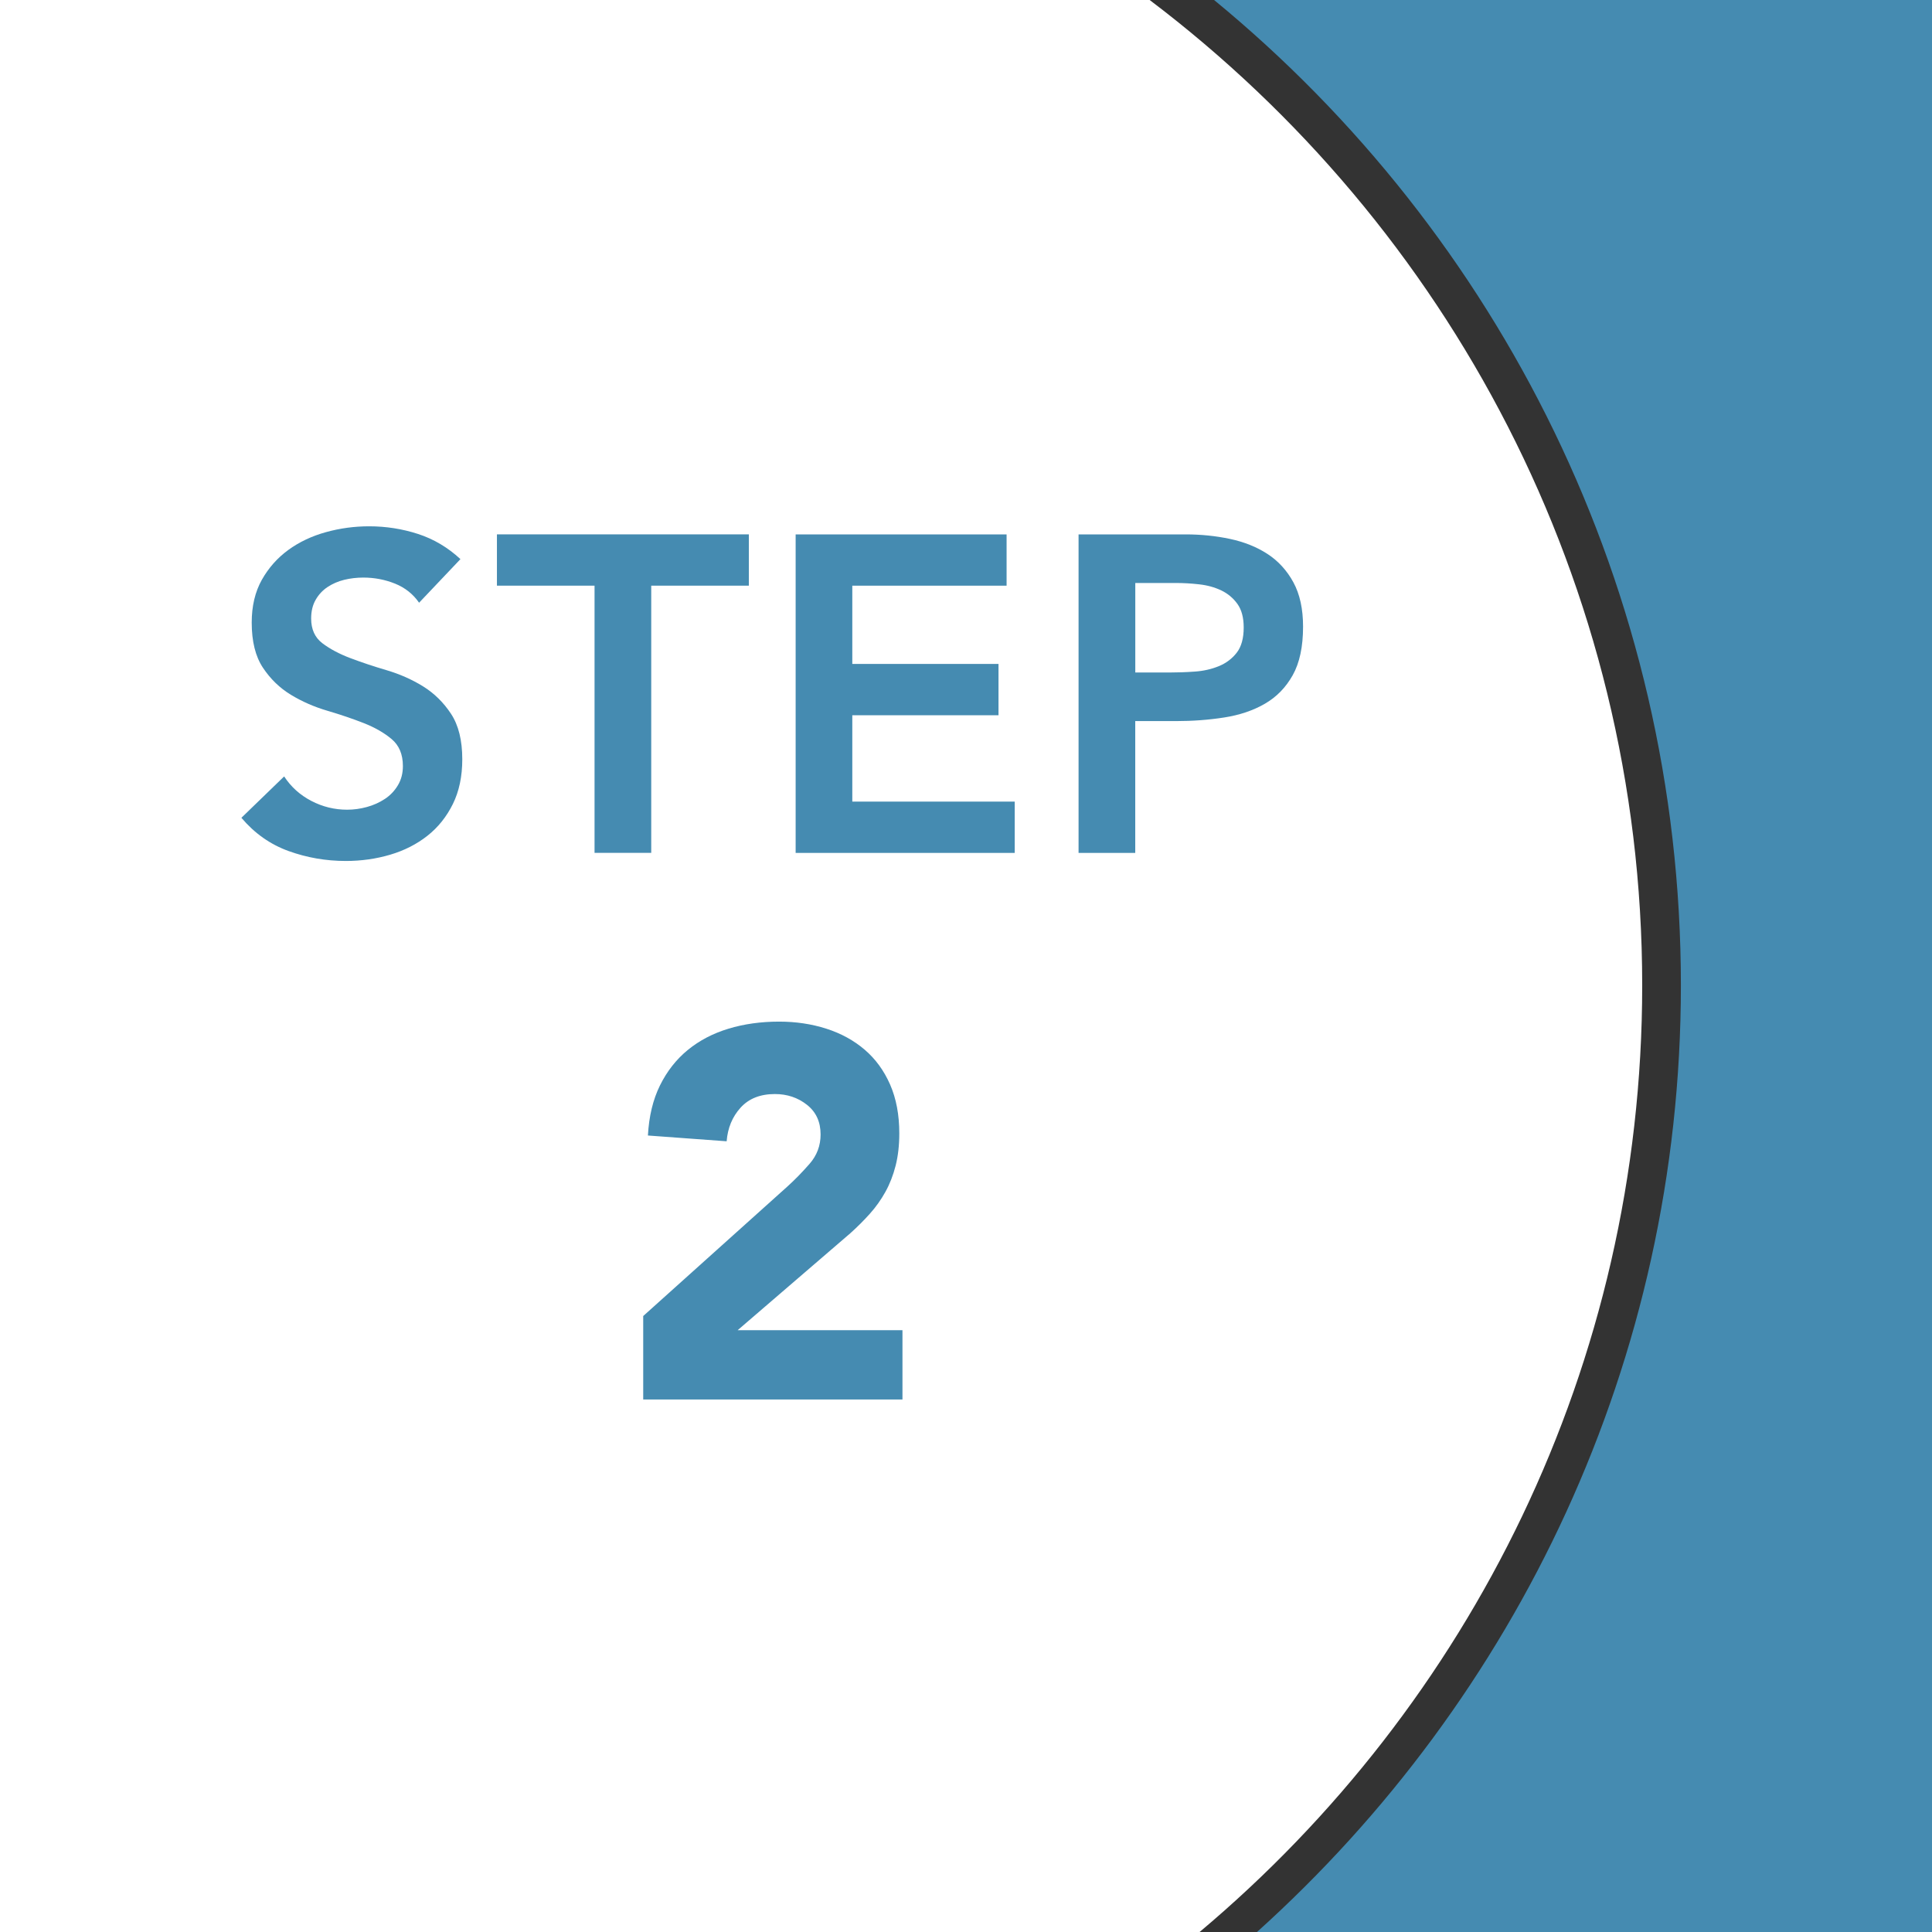
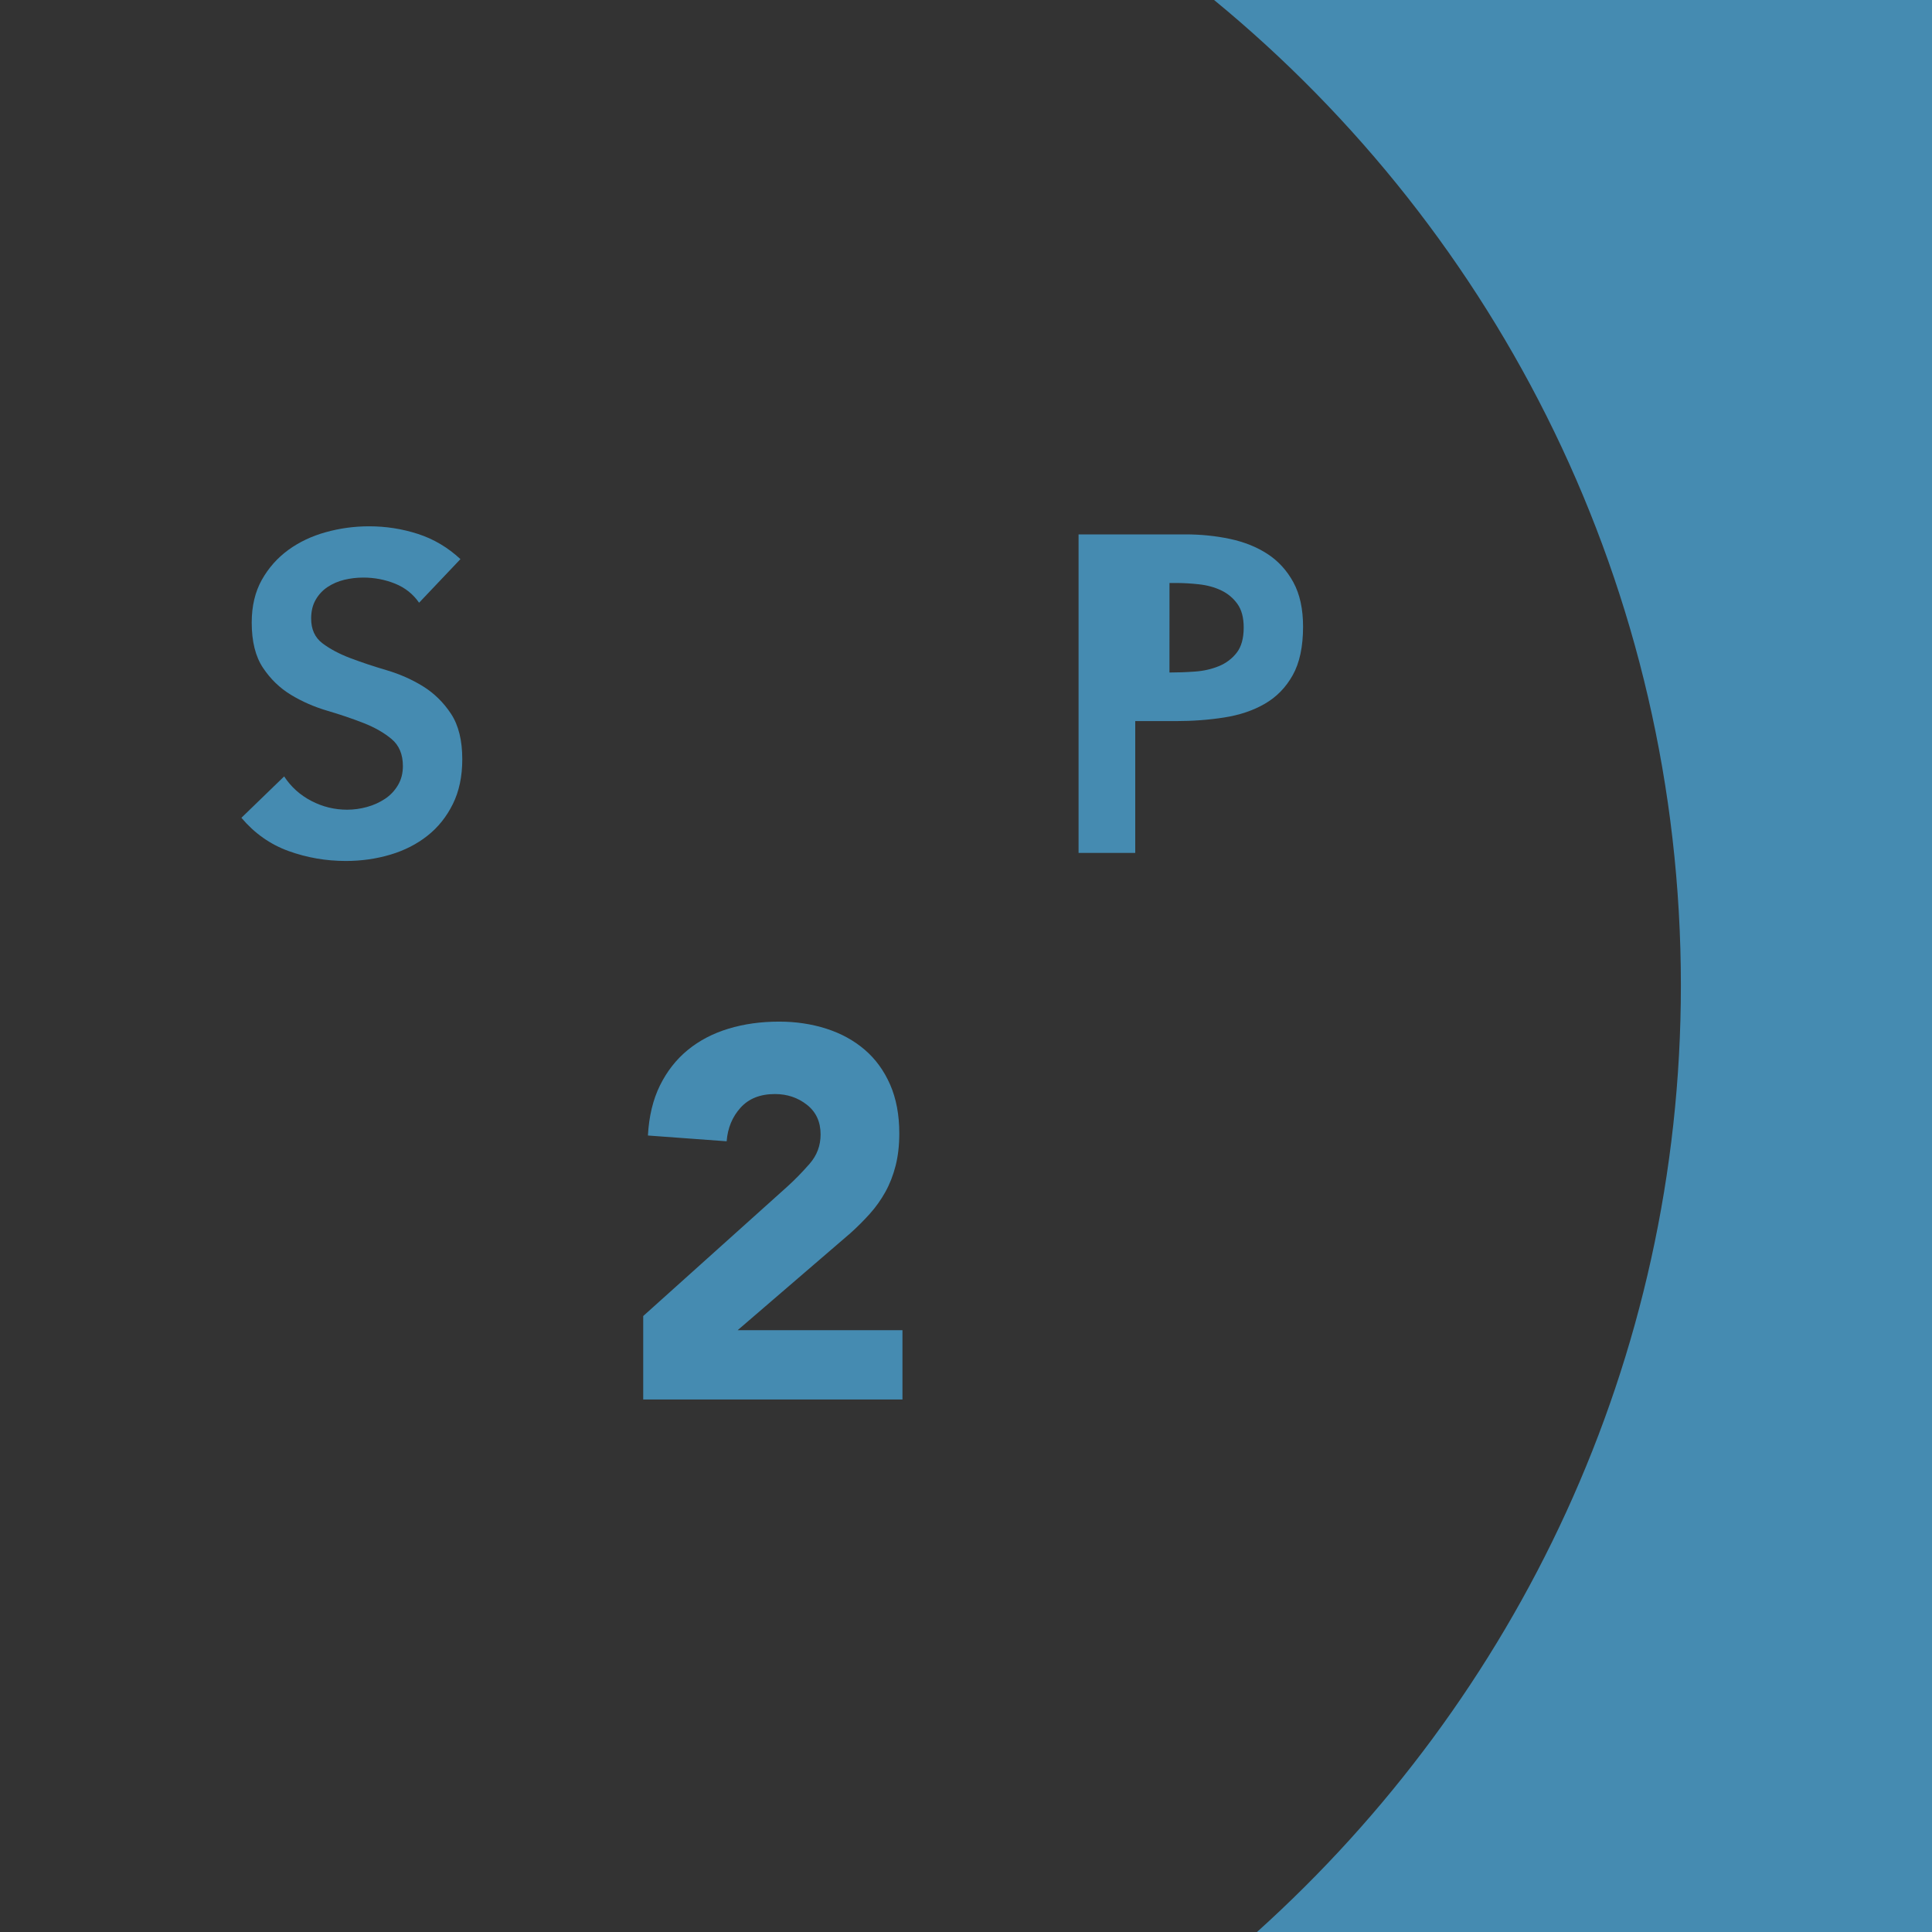
<svg xmlns="http://www.w3.org/2000/svg" id="uuid-66cbcc53-e6f7-4924-8b8c-9fac06ce757d" width="80" height="80" viewBox="0 0 80 80">
  <rect x="0" y="0" width="80" height="80" fill="#333333" stroke="none" />
  <defs>
    <style>.uuid-d30bc02e-42c5-4c8e-a219-7f0f3f2a8f41{fill:#fff;}.uuid-b08acfbe-8bc7-40b2-a412-121f8a2bbf99{fill:#458bb1;}</style>
  </defs>
  <g>
    <path class="uuid-b08acfbe-8bc7-40b2-a412-121f8a2bbf99" d="m50.273,0c11.792,9.692,19.329,24.381,19.329,40.8,0,15.561-6.807,29.527-17.552,39.199h27.95V0h-29.727Z" />
-     <path class="uuid-d30bc02e-42c5-4c8e-a219-7f0f3f2a8f41" d="m68,40.8c0-16.662-8.035-31.445-20.395-40.8H0v80h49.673c11.19-9.4,18.327-23.476,18.327-39.199Z" />
  </g>
  <g>
    <path class="uuid-b08acfbe-8bc7-40b2-a412-121f8a2bbf99" d="m17.355,24.959c-.249-.36-.581-.624-.997-.792-.416-.167-.854-.251-1.313-.251-.273,0-.538.031-.792.093-.254.062-.484.162-.689.298s-.37.313-.494.531c-.125.217-.186.475-.186.773,0,.447.155.789.465,1.024s.695.441,1.155.615.962.342,1.509.503c.546.162,1.049.385,1.509.67.459.286.845.665,1.155,1.136.31.472.465,1.099.465,1.881,0,.708-.13,1.326-.391,1.854s-.612.966-1.052,1.313c-.441.348-.953.609-1.537.783-.584.173-1.199.261-1.844.261-.82,0-1.608-.137-2.366-.41-.757-.273-1.41-.732-1.956-1.378l1.77-1.713c.285.435.661.773,1.127,1.015.465.242.959.363,1.48.363.273,0,.546-.037.82-.112.273-.075.521-.187.745-.335s.403-.338.54-.568.205-.494.205-.792c0-.484-.156-.856-.466-1.117-.311-.261-.696-.481-1.155-.662-.459-.18-.962-.351-1.509-.512-.547-.161-1.05-.382-1.509-.661-.459-.279-.845-.652-1.155-1.118-.311-.466-.466-1.09-.466-1.872,0-.683.14-1.272.419-1.77.28-.497.646-.909,1.099-1.239.453-.329.972-.574,1.555-.735.584-.162,1.18-.242,1.789-.242.695,0,1.369.105,2.021.316.652.211,1.238.559,1.76,1.043l-1.714,1.807Z" />
-     <path class="uuid-b08acfbe-8bc7-40b2-a412-121f8a2bbf99" d="m24.619,24.251h-4.042v-2.124h10.431v2.124h-4.042v11.064h-2.347v-11.064Z" />
-     <path class="uuid-b08acfbe-8bc7-40b2-a412-121f8a2bbf99" d="m32.945,22.128h8.736v2.124h-6.389v3.241h6.054v2.124h-6.054v3.576h6.725v2.124h-9.071v-13.188Z" />
-     <path class="uuid-b08acfbe-8bc7-40b2-a412-121f8a2bbf99" d="m44.662,22.128h4.433c.633,0,1.245.062,1.834.187s1.108.332,1.556.624c.447.292.804.683,1.071,1.173.267.491.401,1.102.401,1.835,0,.832-.143,1.502-.429,2.012s-.67.903-1.155,1.183-1.046.469-1.686.568c-.64.1-1.307.149-2.002.149h-1.677v5.458h-2.347v-13.188Zm3.763,5.719c.335,0,.683-.012,1.043-.038.36-.024.692-.099.997-.223.304-.124.552-.311.745-.559.192-.248.289-.596.289-1.043,0-.41-.087-.736-.261-.978-.174-.242-.397-.428-.67-.559-.273-.13-.578-.214-.913-.251-.335-.038-.658-.056-.968-.056h-1.677v3.707h1.416Z" />
+     <path class="uuid-b08acfbe-8bc7-40b2-a412-121f8a2bbf99" d="m44.662,22.128h4.433c.633,0,1.245.062,1.834.187s1.108.332,1.556.624c.447.292.804.683,1.071,1.173.267.491.401,1.102.401,1.835,0,.832-.143,1.502-.429,2.012s-.67.903-1.155,1.183-1.046.469-1.686.568c-.64.1-1.307.149-2.002.149h-1.677v5.458h-2.347v-13.188Zm3.763,5.719c.335,0,.683-.012,1.043-.038.36-.024.692-.099.997-.223.304-.124.552-.311.745-.559.192-.248.289-.596.289-1.043,0-.41-.087-.736-.261-.978-.174-.242-.397-.428-.67-.559-.273-.13-.578-.214-.913-.251-.335-.038-.658-.056-.968-.056h-1.677h1.416Z" />
  </g>
  <path class="uuid-b08acfbe-8bc7-40b2-a412-121f8a2bbf99" d="m26.633,54.495l5.976-5.368c.304-.275.608-.587.913-.935s.457-.753.457-1.217c0-.522-.188-.931-.565-1.228-.377-.297-.819-.445-1.326-.445-.608,0-1.083.188-1.423.565-.341.377-.533.84-.576,1.391l-3.26-.239c.043-.797.21-1.489.5-2.076.29-.586.674-1.076,1.152-1.467s1.039-.685,1.684-.88c.645-.196,1.344-.293,2.097-.293.695,0,1.347.098,1.956.293.609.195,1.137.485,1.586.869s.8.866,1.054,1.445c.253.58.38,1.253.38,2.021,0,.493-.051.938-.152,1.337-.102.398-.243.76-.424,1.086-.181.326-.395.627-.641.902-.247.275-.514.543-.804.804l-4.672,4.02h6.824v2.869h-10.735v-3.455Z" />
</svg>